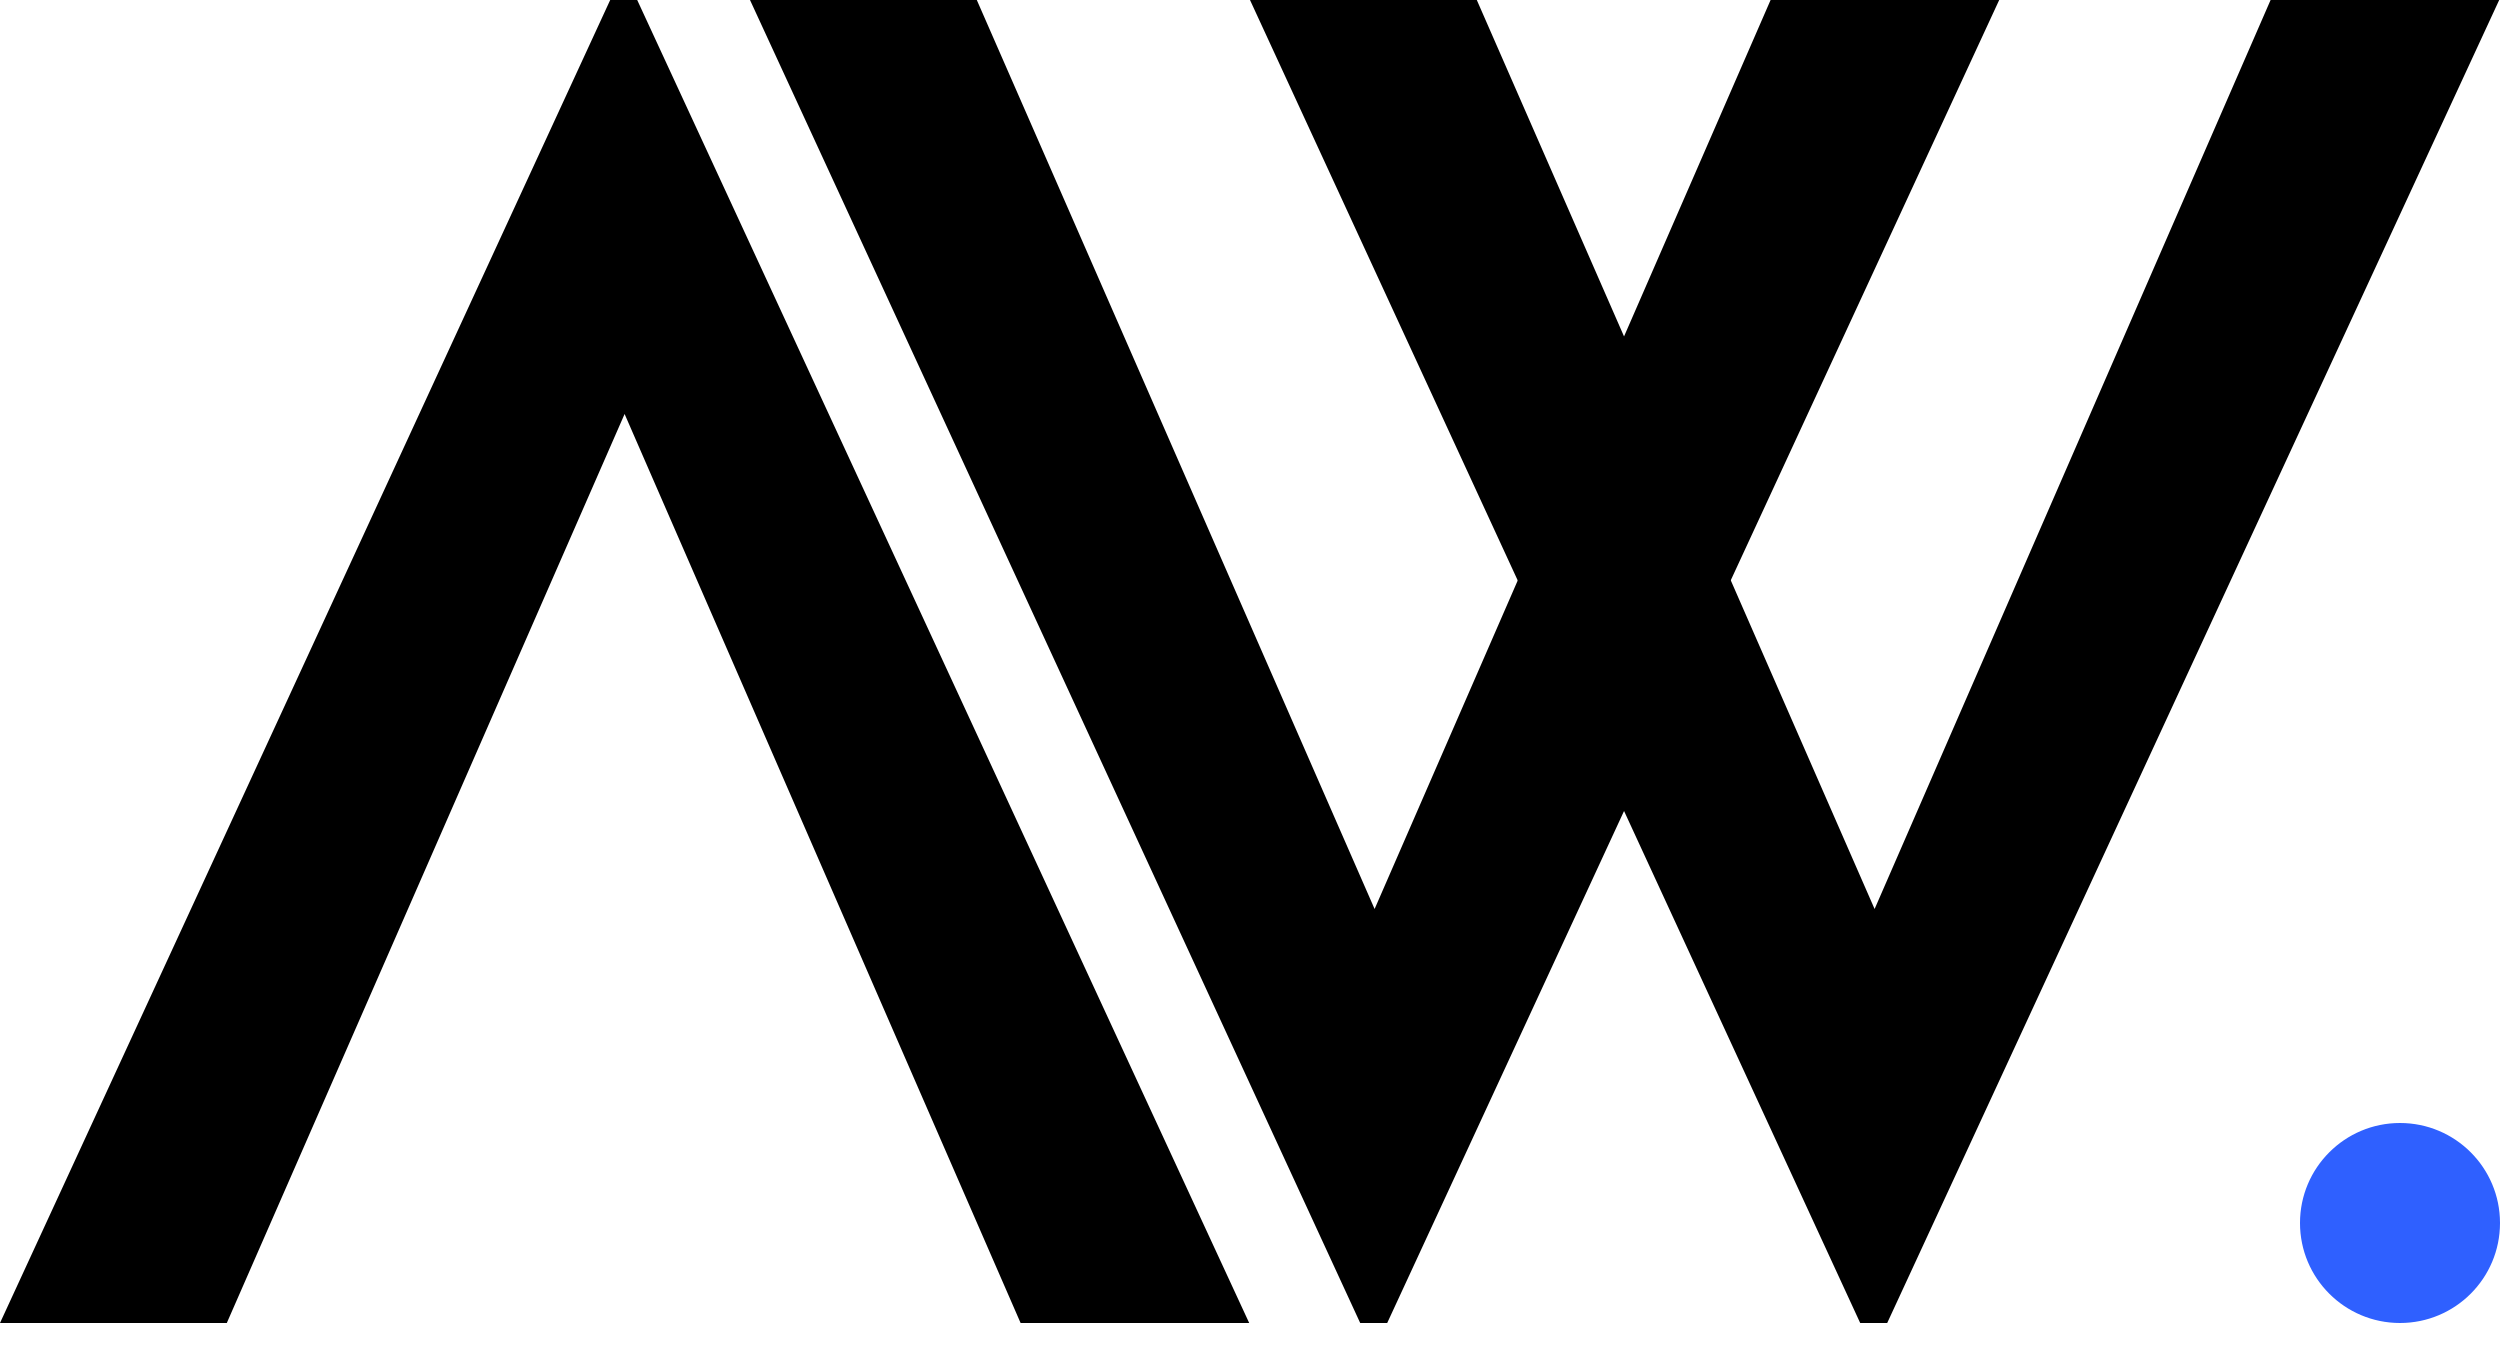
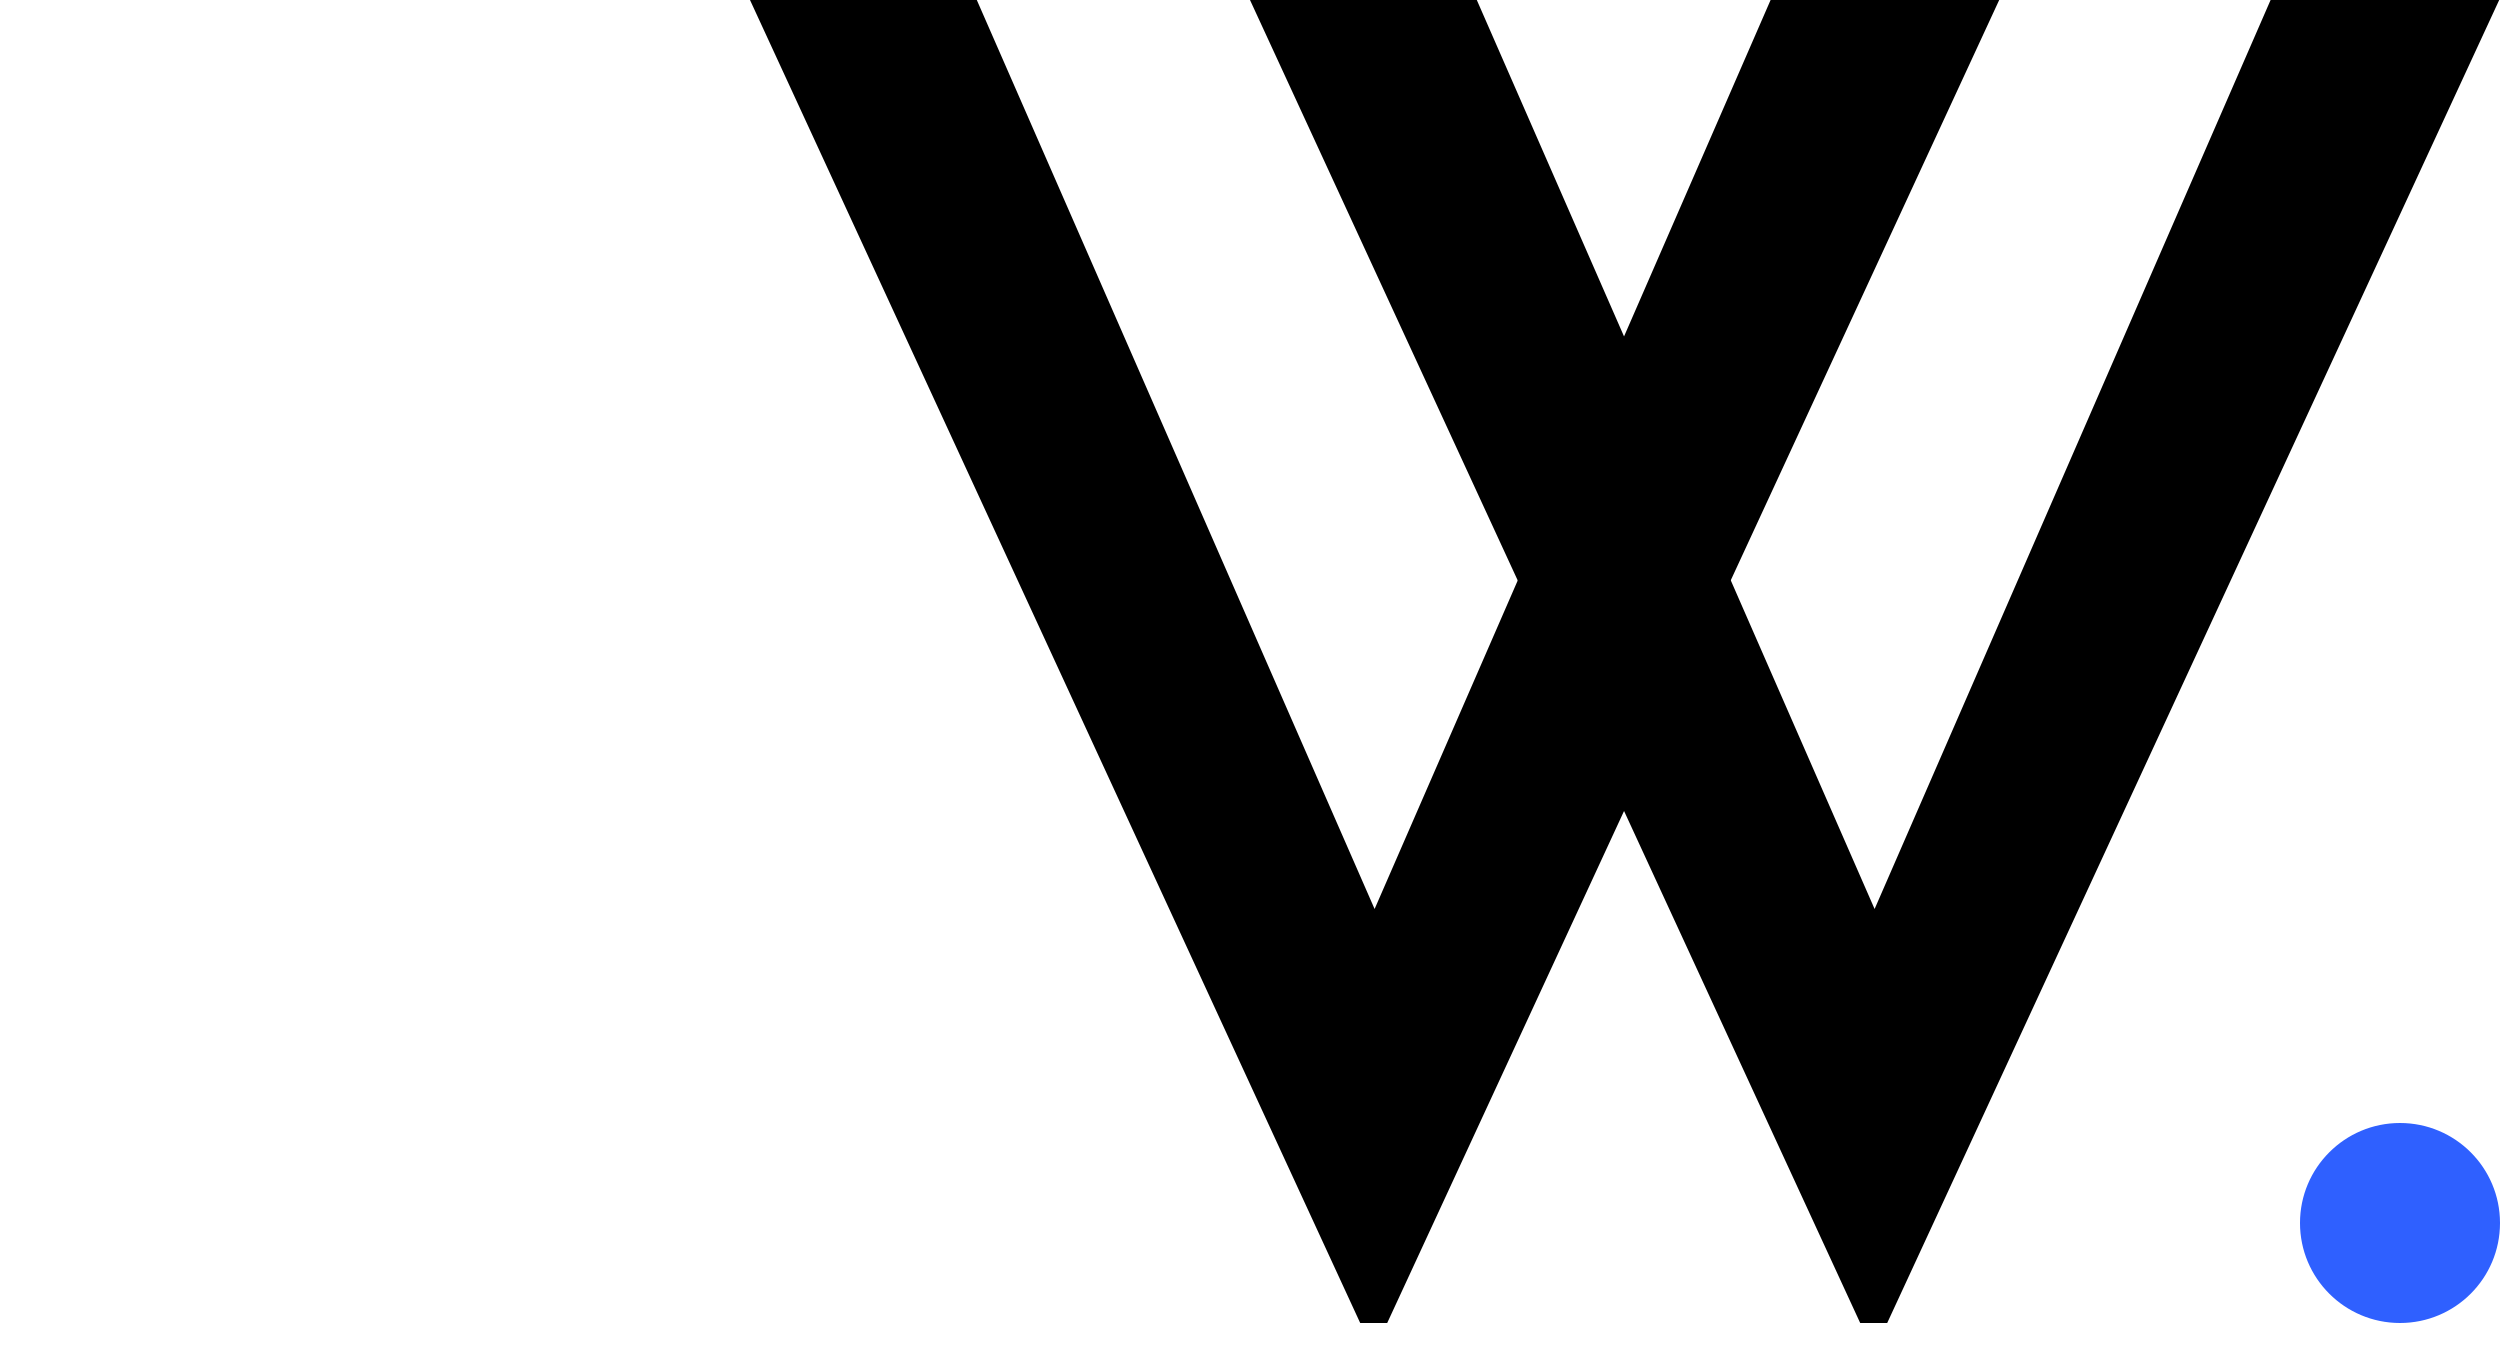
<svg xmlns="http://www.w3.org/2000/svg" width="50" height="27" viewBox="0 0 50 27" fill="none">
-   <path d="M12.744 8.37294e-07L24.984 26.46L20.412 26.46L12.492 8.28L4.536 26.46L0 26.46L12.204 7.90085e-07L12.744 8.37294e-07Z" fill="black" />
  <path d="M27.744 26.46L39.984 0L35.412 3.99697e-07L27.492 18.18L19.536 1.78762e-06L15 2.18417e-06L27.204 26.46L27.744 26.46Z" fill="black" />
  <path d="M37.744 26.46L49.984 0L45.412 3.99697e-07L37.492 18.18L29.536 1.78762e-06L25 2.18417e-06L37.204 26.46L37.744 26.46Z" fill="black" />
  <circle cx="48" cy="24.46" r="2" fill="#2F60FF" />
</svg>